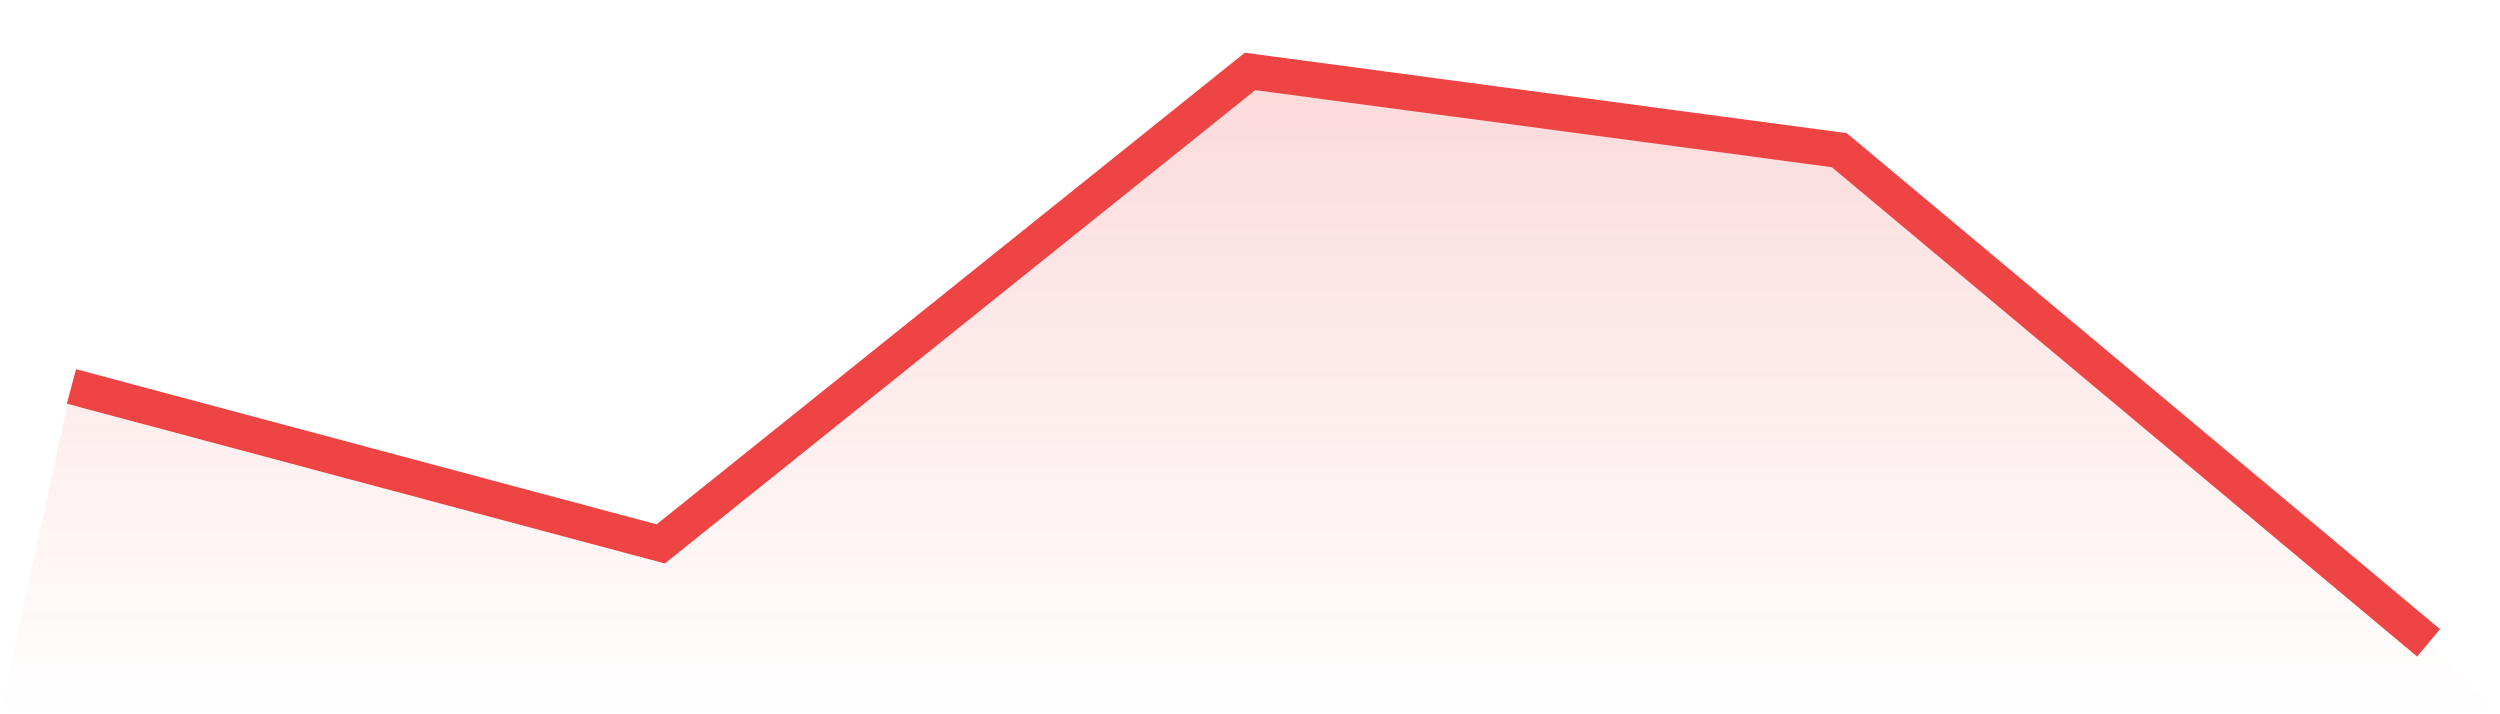
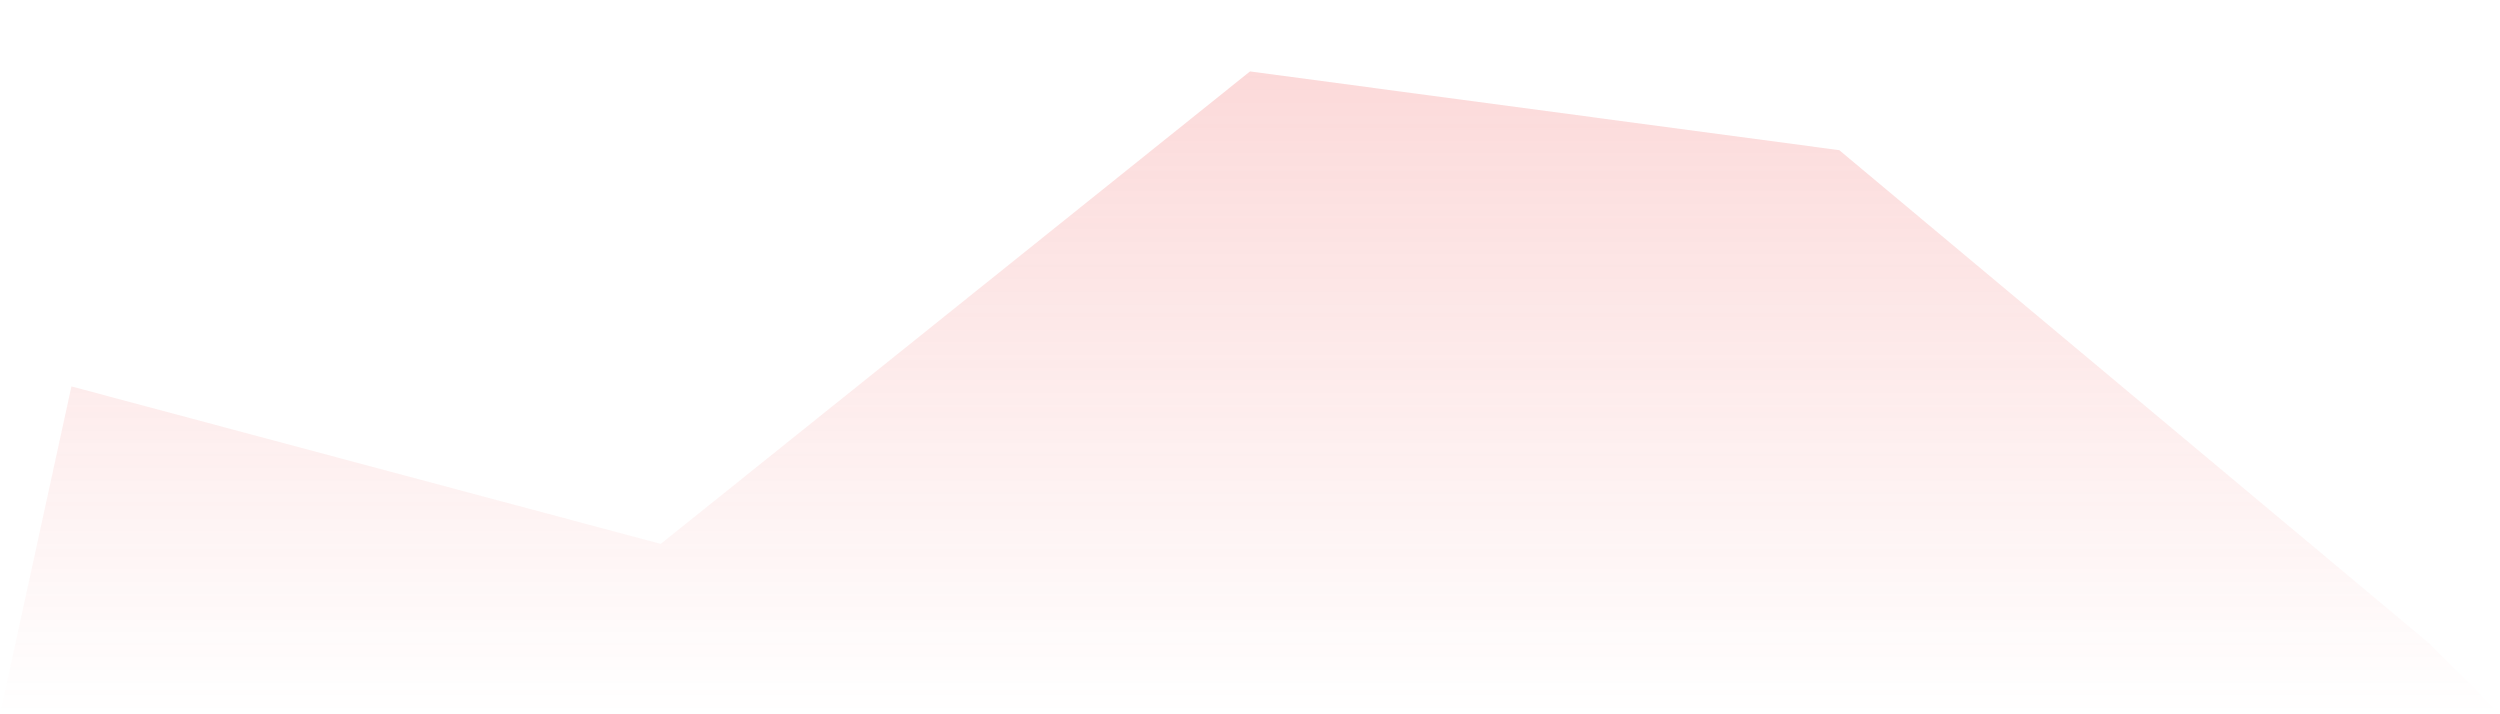
<svg xmlns="http://www.w3.org/2000/svg" viewBox="0 0 140 40">
  <defs>
    <linearGradient id="gradient" x1="0" x2="0" y1="0" y2="1">
      <stop offset="0%" stop-color="#ef4444" stop-opacity="0.2" />
      <stop offset="100%" stop-color="#ef4444" stop-opacity="0" />
    </linearGradient>
  </defs>
  <path d="M4,21.64 L4,21.64 L37,30.459 L70,4 L103,8.41 L136,36 L140,40 L0,40 z" fill="url(#gradient)" />
-   <path d="M4,21.64 L4,21.64 L37,30.459 L70,4 L103,8.41 L136,36" fill="none" stroke="#ef4444" stroke-width="2" />
</svg>